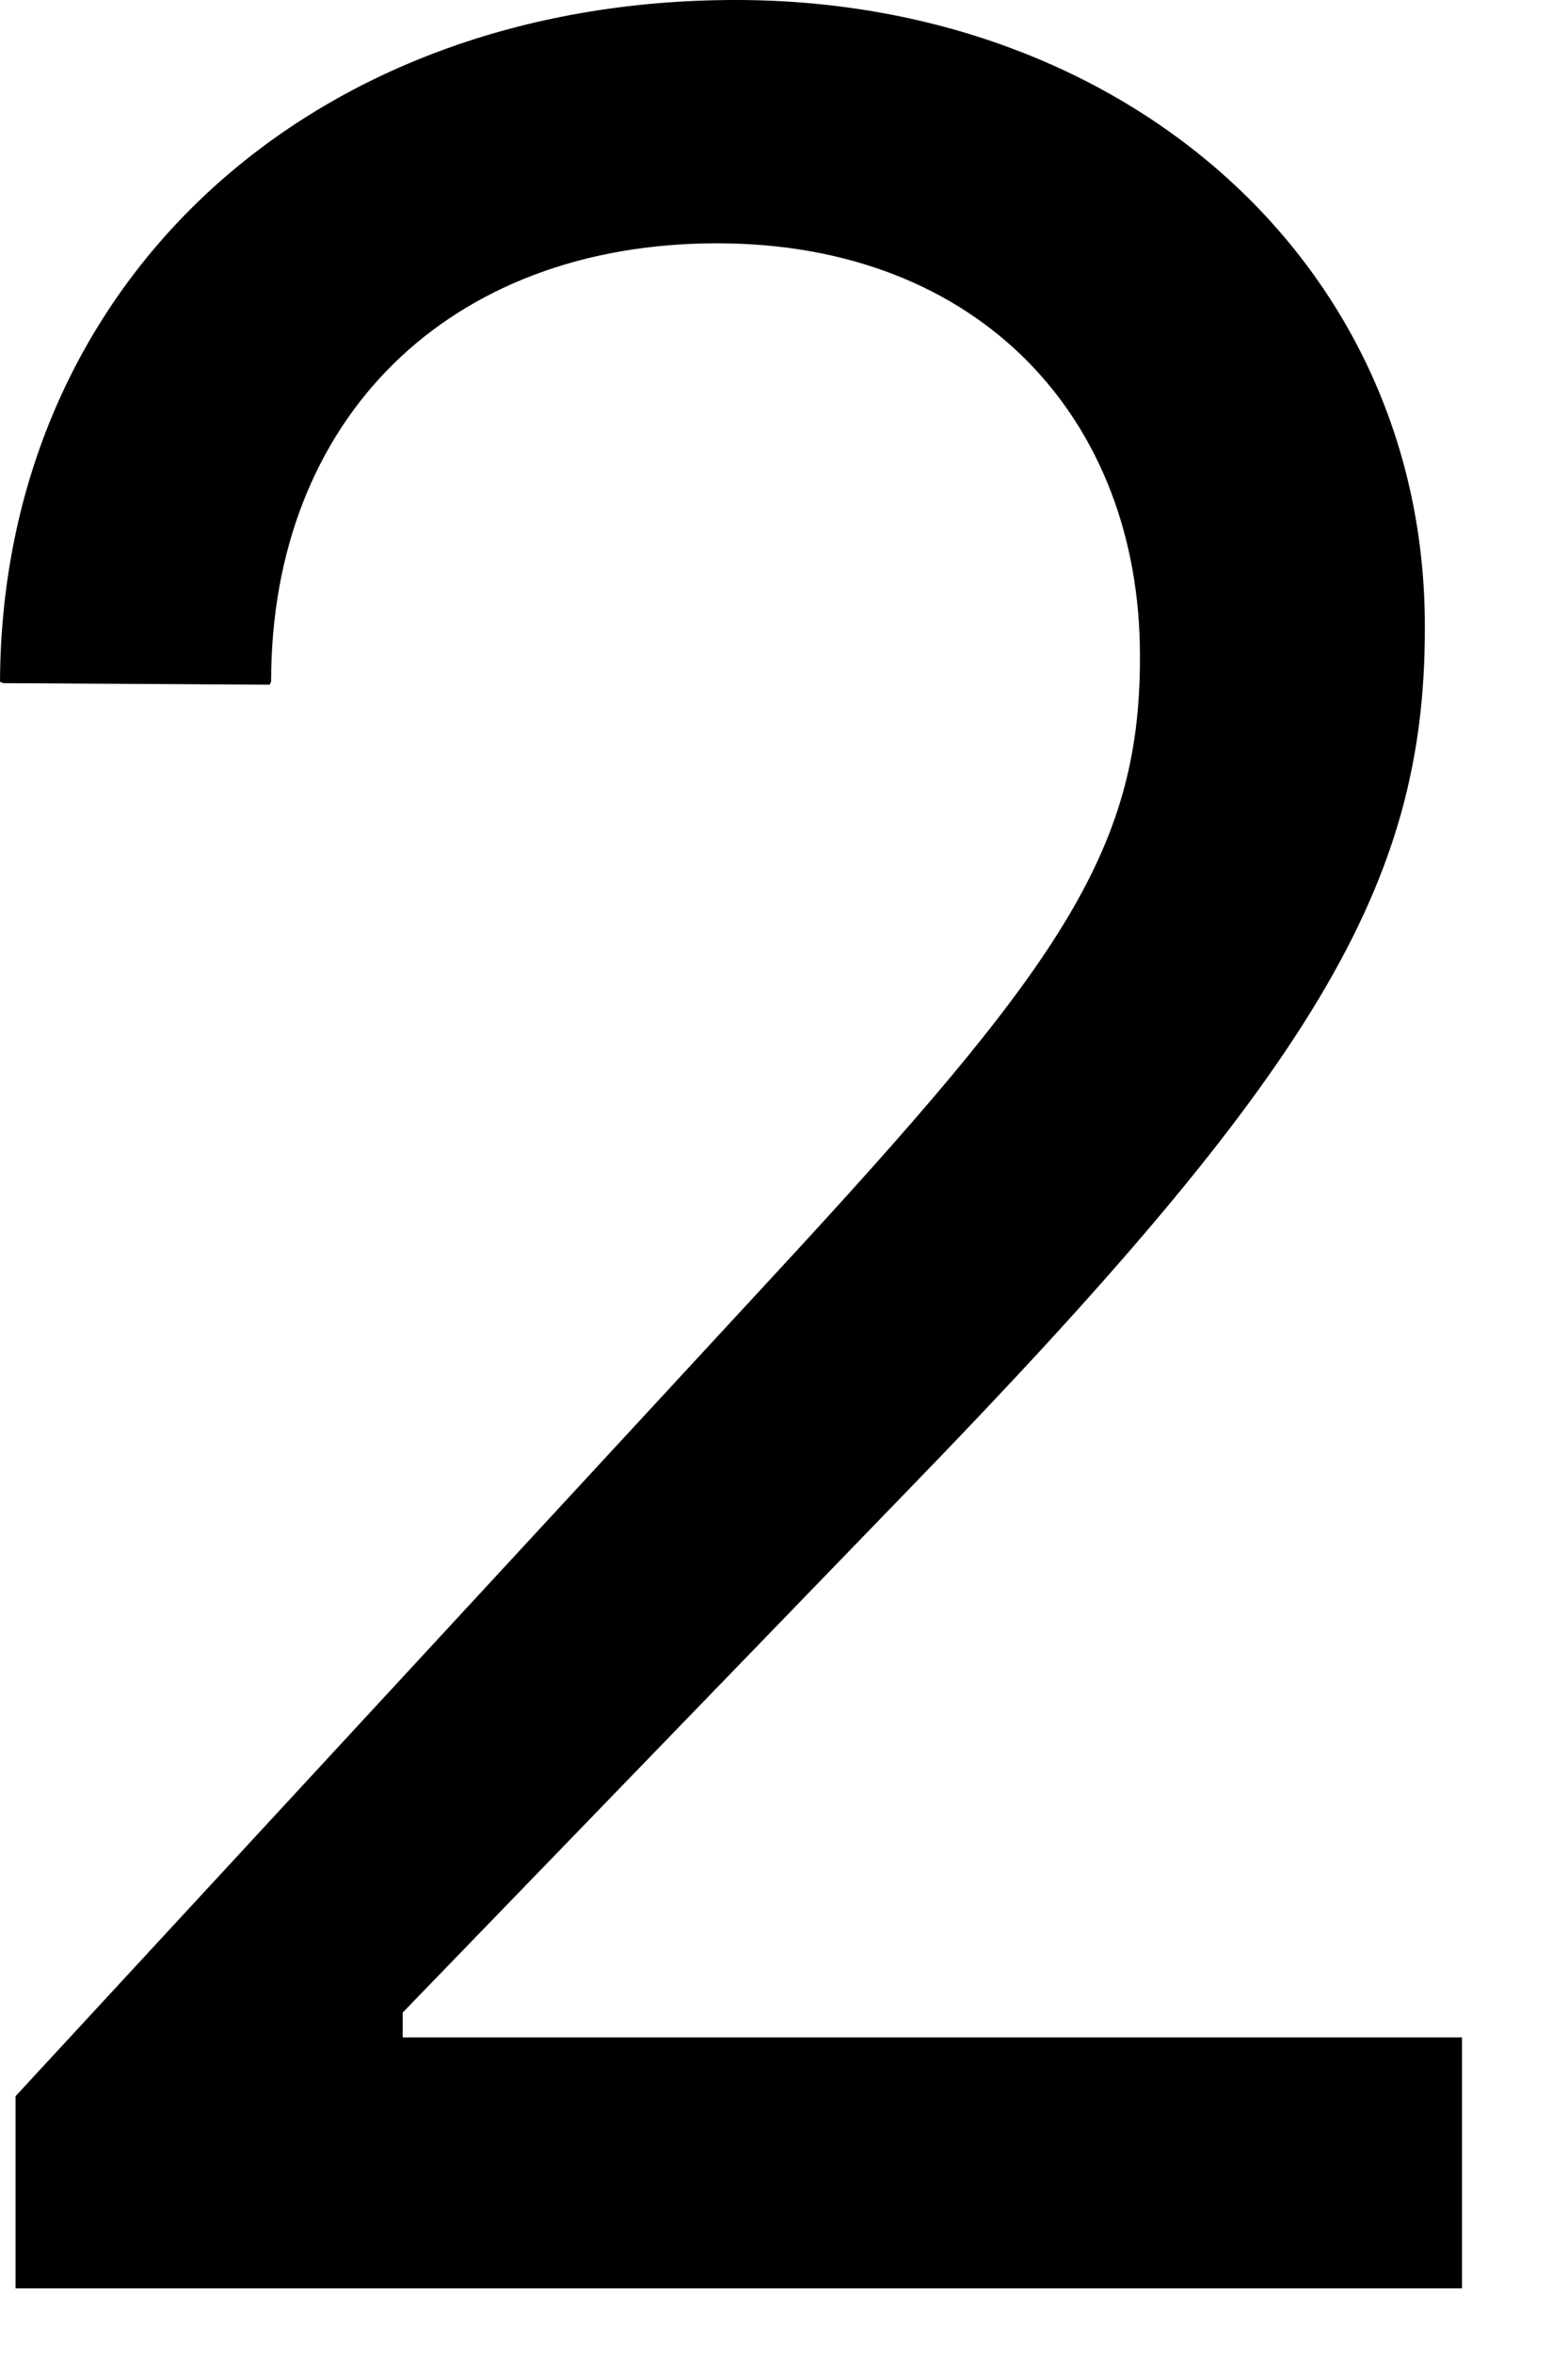
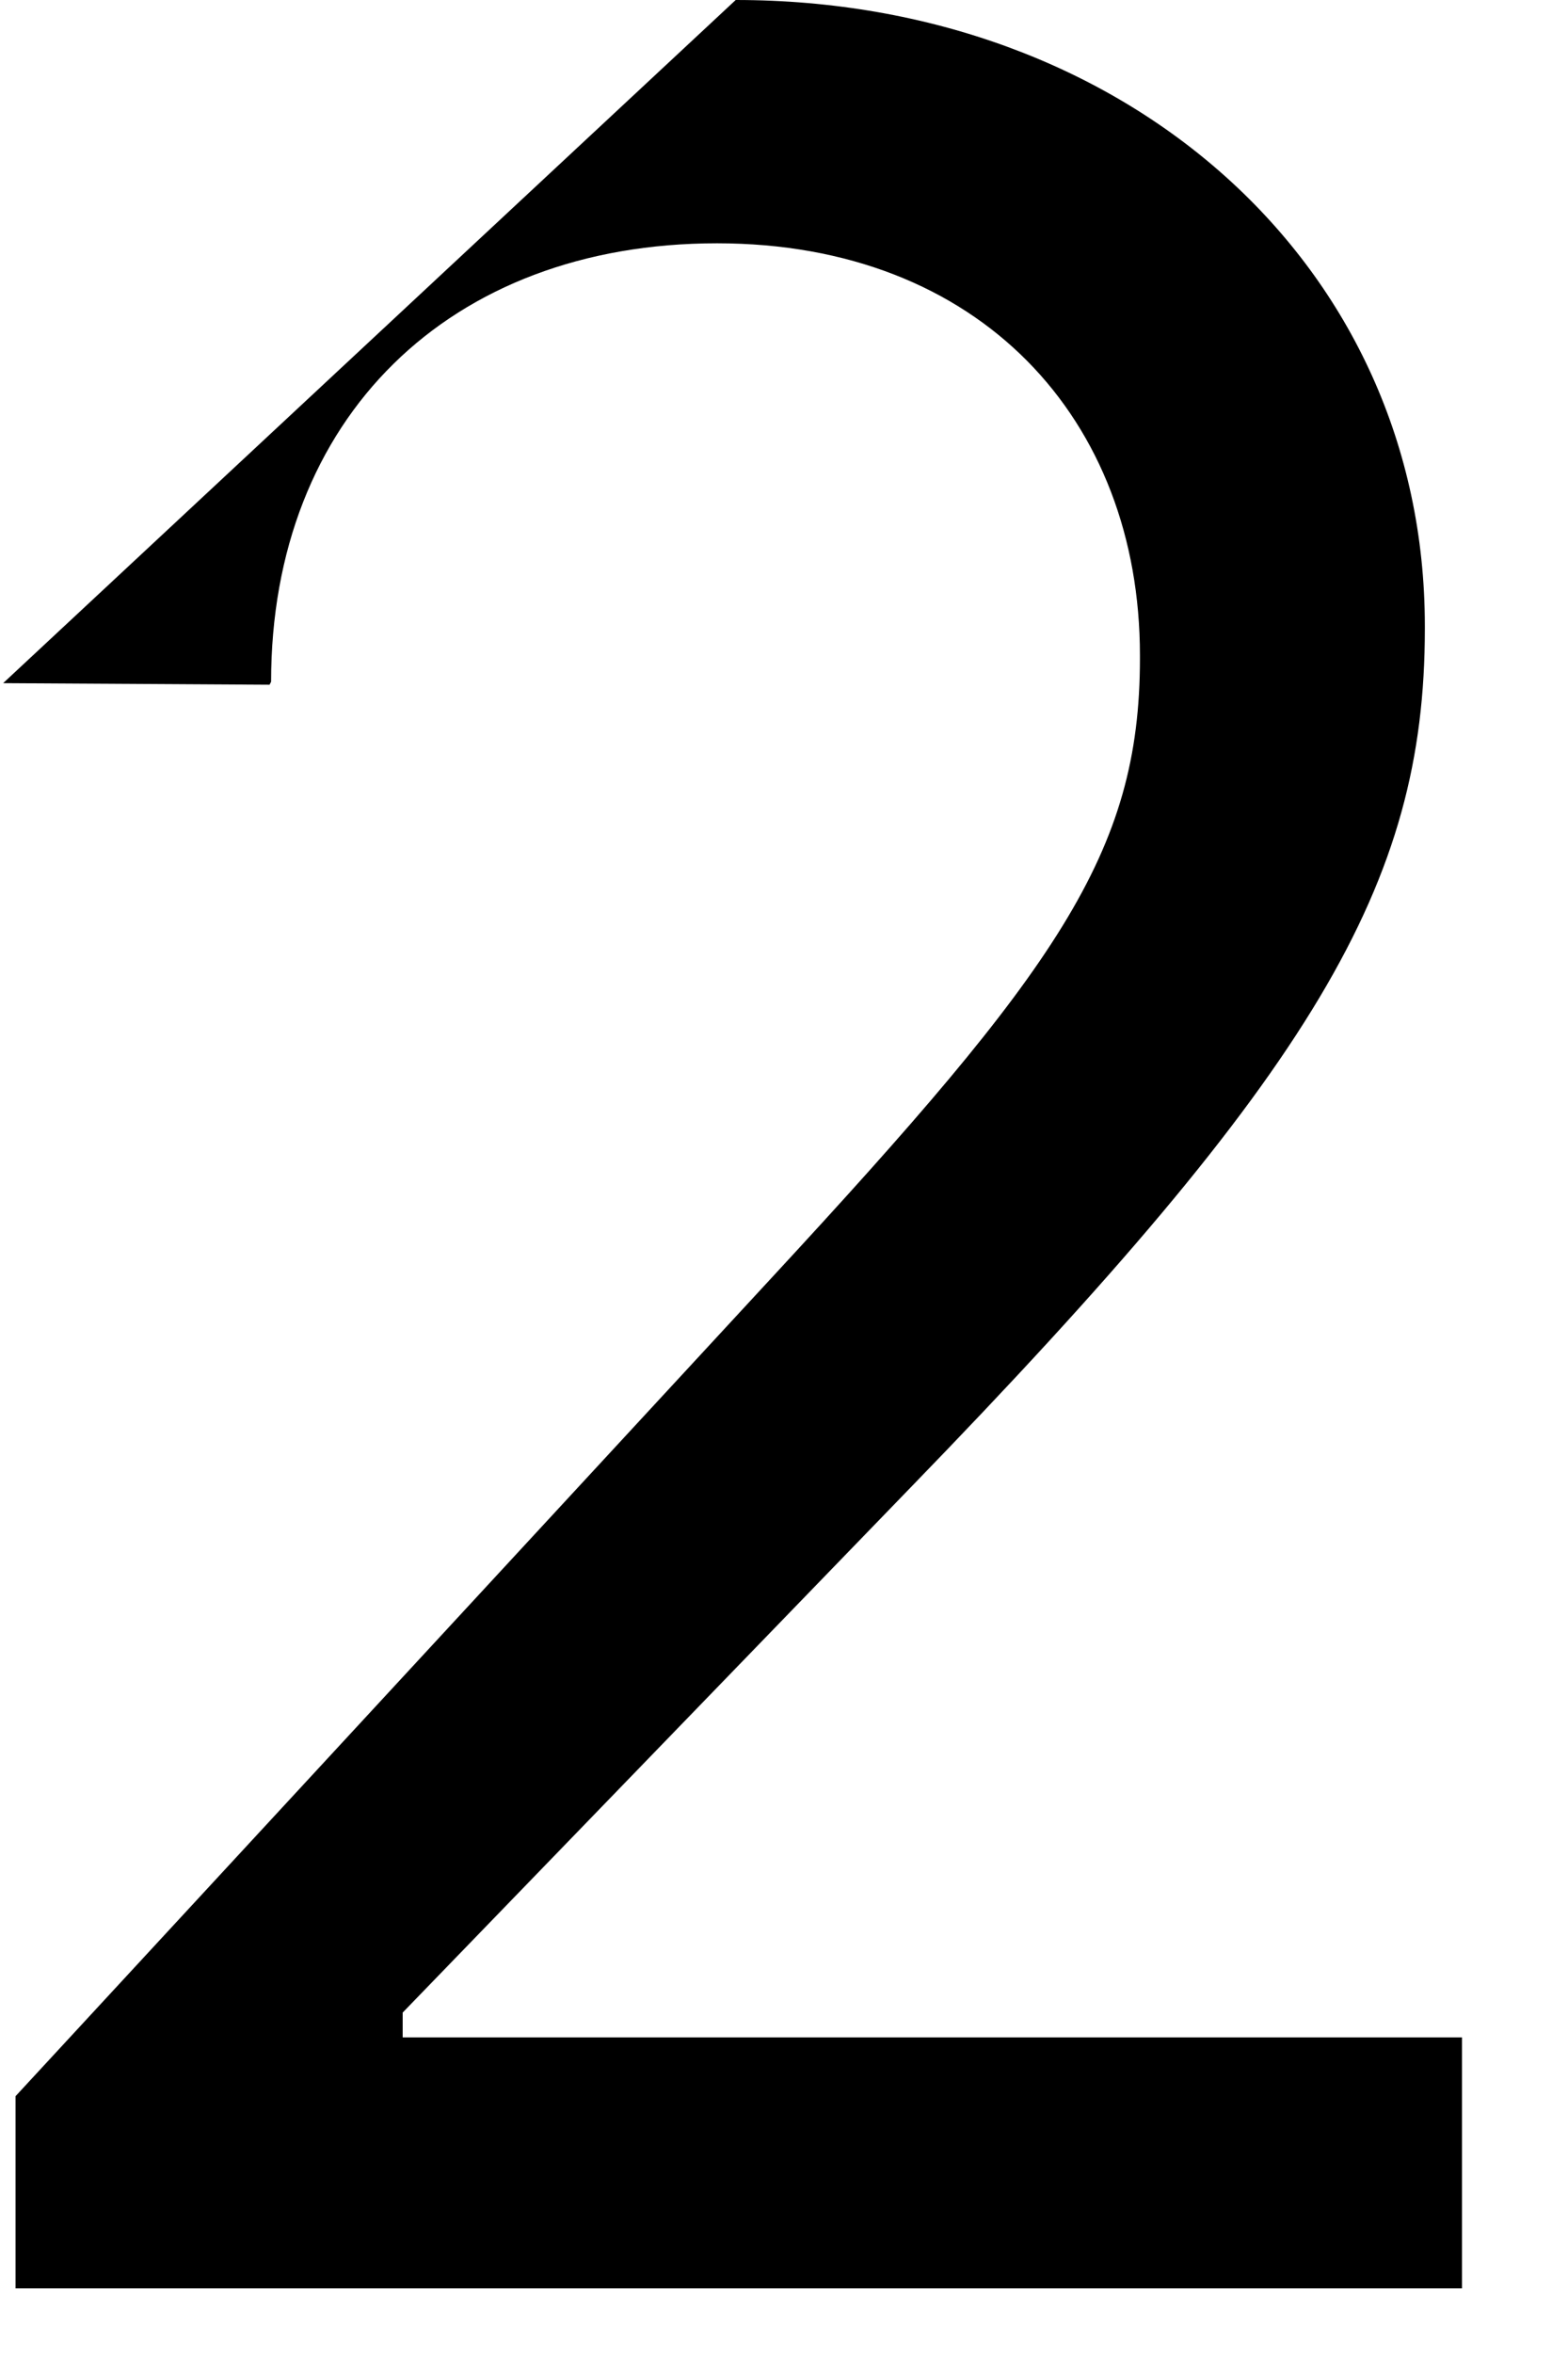
<svg xmlns="http://www.w3.org/2000/svg" fill="none" height="100%" overflow="visible" preserveAspectRatio="none" style="display: block;" viewBox="0 0 10 15" width="100%">
-   <path d="M0.099 14.588H9.324V12.988H2.568V12.83L5.808 9.482C8.386 6.825 9.087 5.639 9.087 4.01V3.99C9.087 1.689 7.181 0 4.692 0C1.966 0 0.011 1.817 0 4.346L0.02 4.355L1.719 4.365L1.729 4.346C1.729 2.667 2.864 1.551 4.573 1.551C6.252 1.551 7.27 2.676 7.27 4.178V4.198C7.27 5.442 6.737 6.183 4.919 8.148L0.099 13.363V14.588Z" fill="black" id="Vector" />
+   <path d="M0.099 14.588H9.324V12.988H2.568V12.83L5.808 9.482C8.386 6.825 9.087 5.639 9.087 4.01V3.99C9.087 1.689 7.181 0 4.692 0L0.02 4.355L1.719 4.365L1.729 4.346C1.729 2.667 2.864 1.551 4.573 1.551C6.252 1.551 7.27 2.676 7.27 4.178V4.198C7.27 5.442 6.737 6.183 4.919 8.148L0.099 13.363V14.588Z" fill="black" id="Vector" />
</svg>